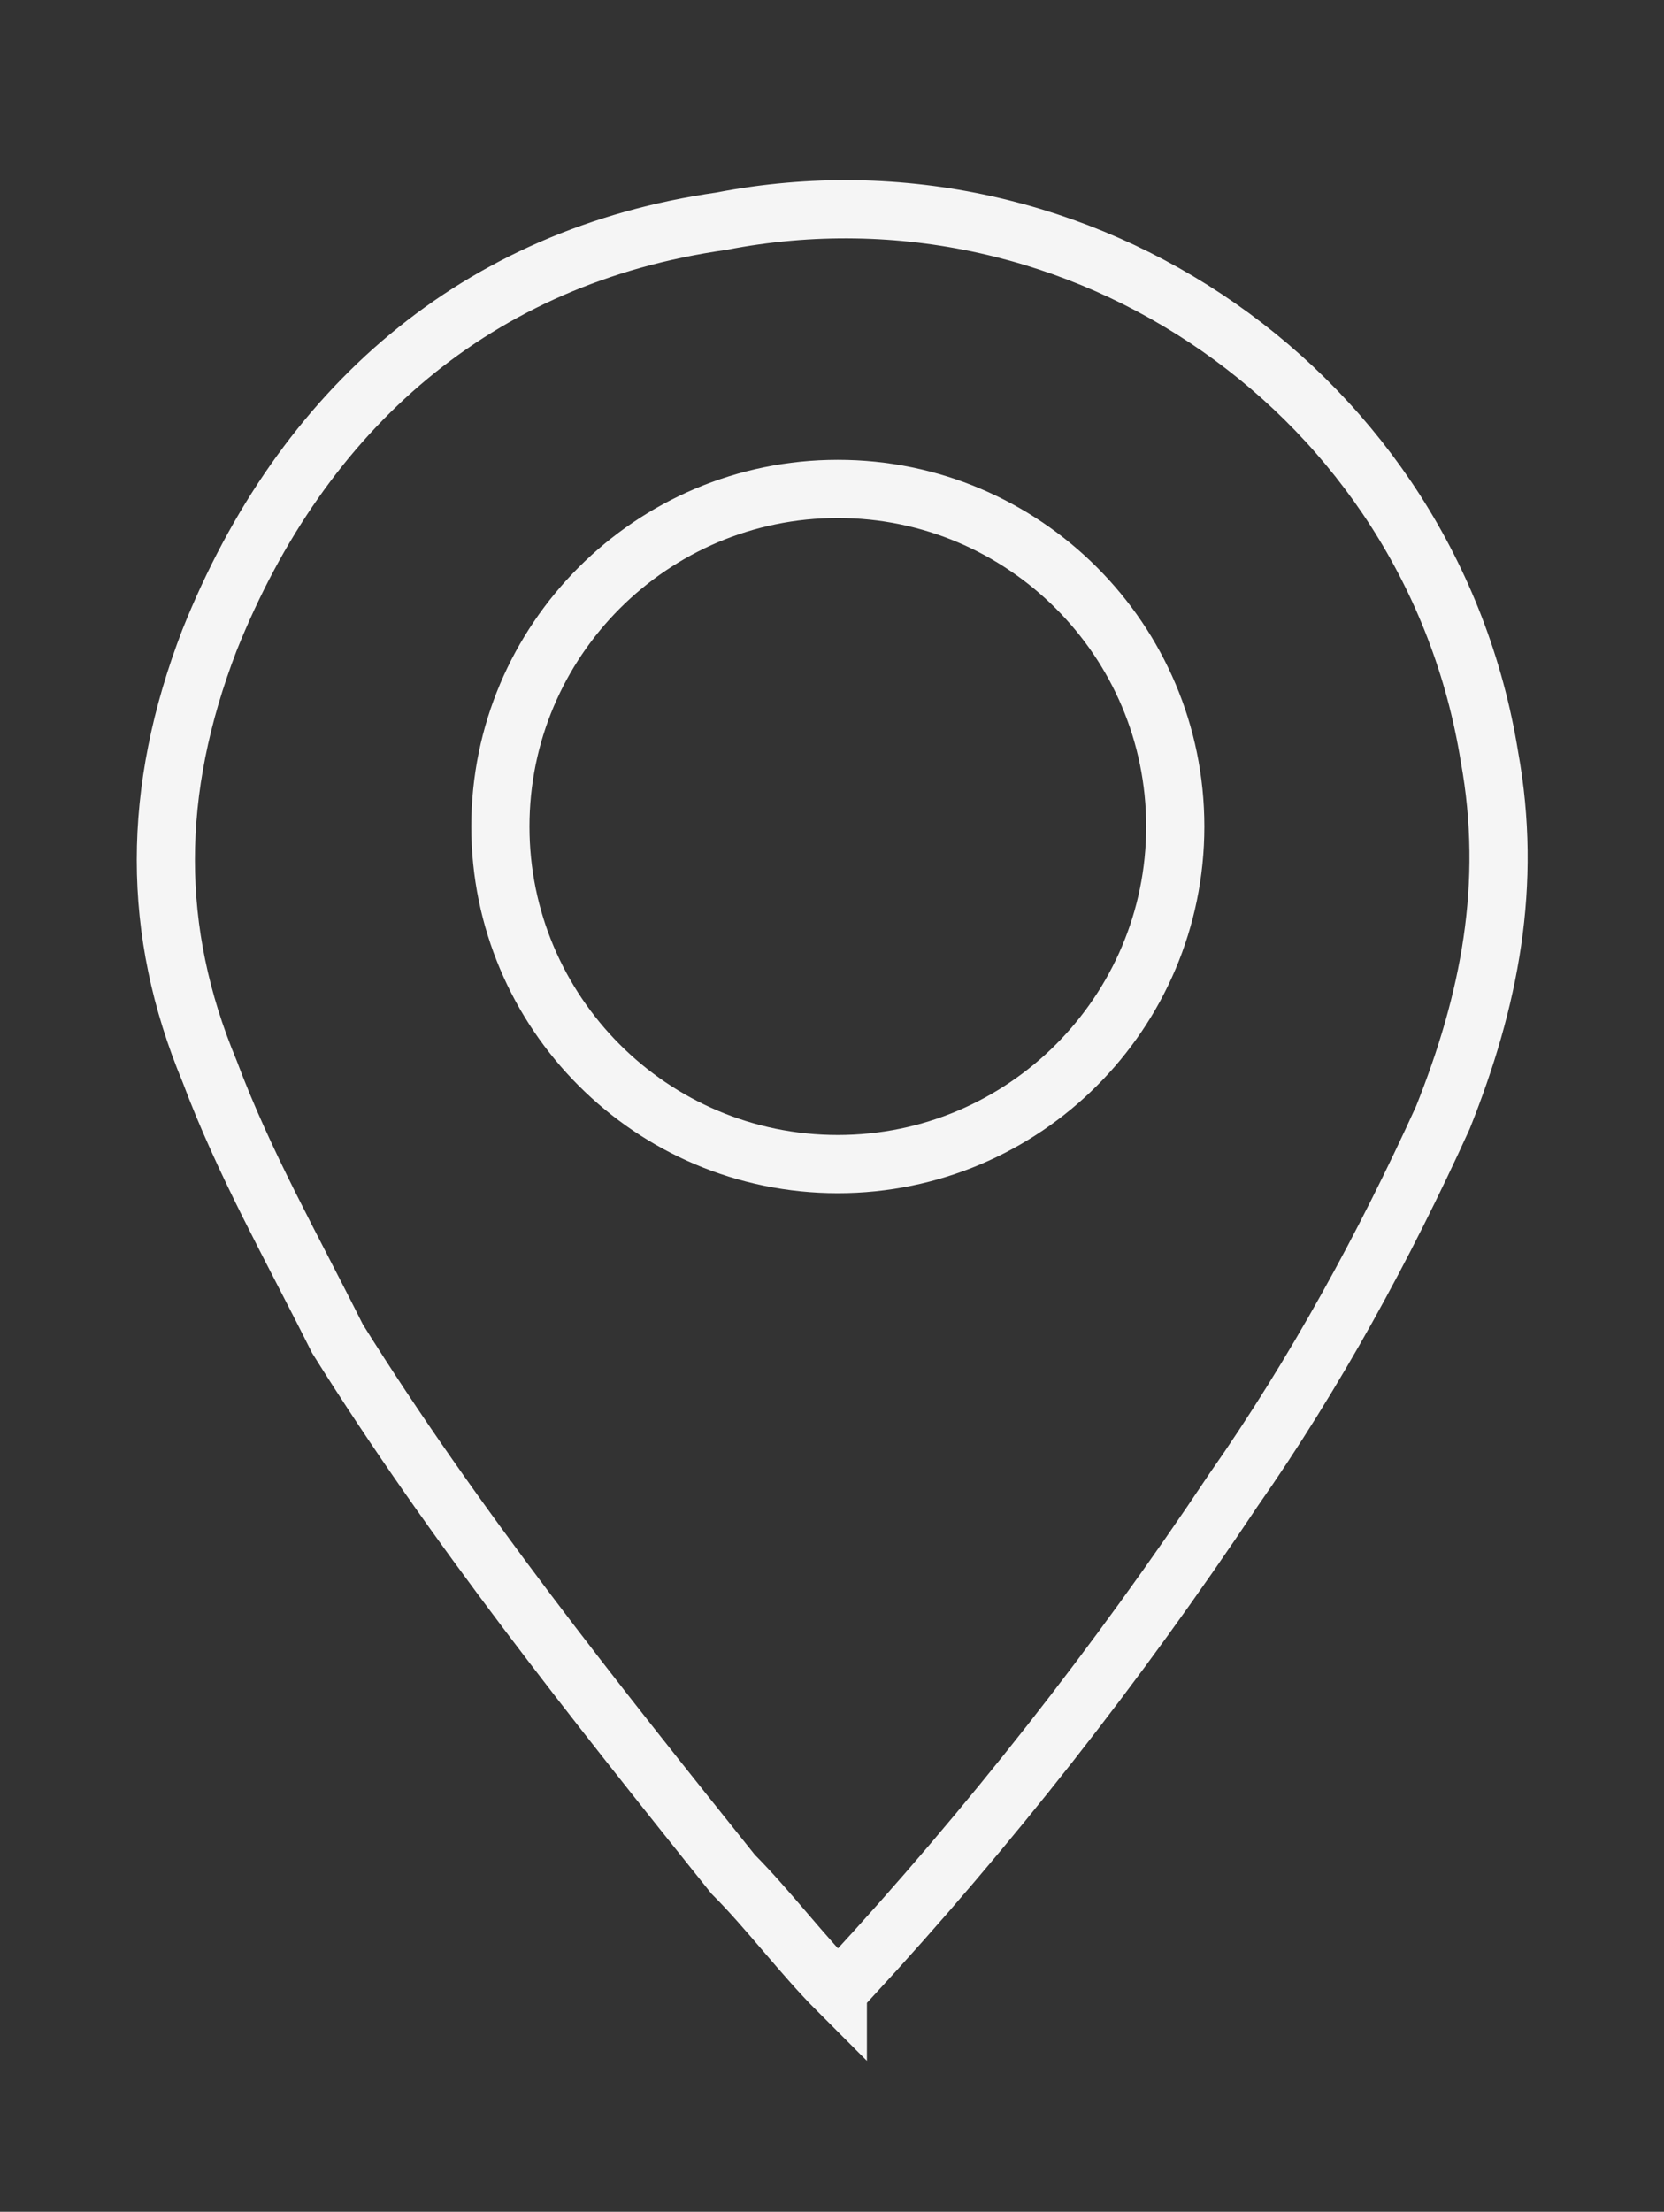
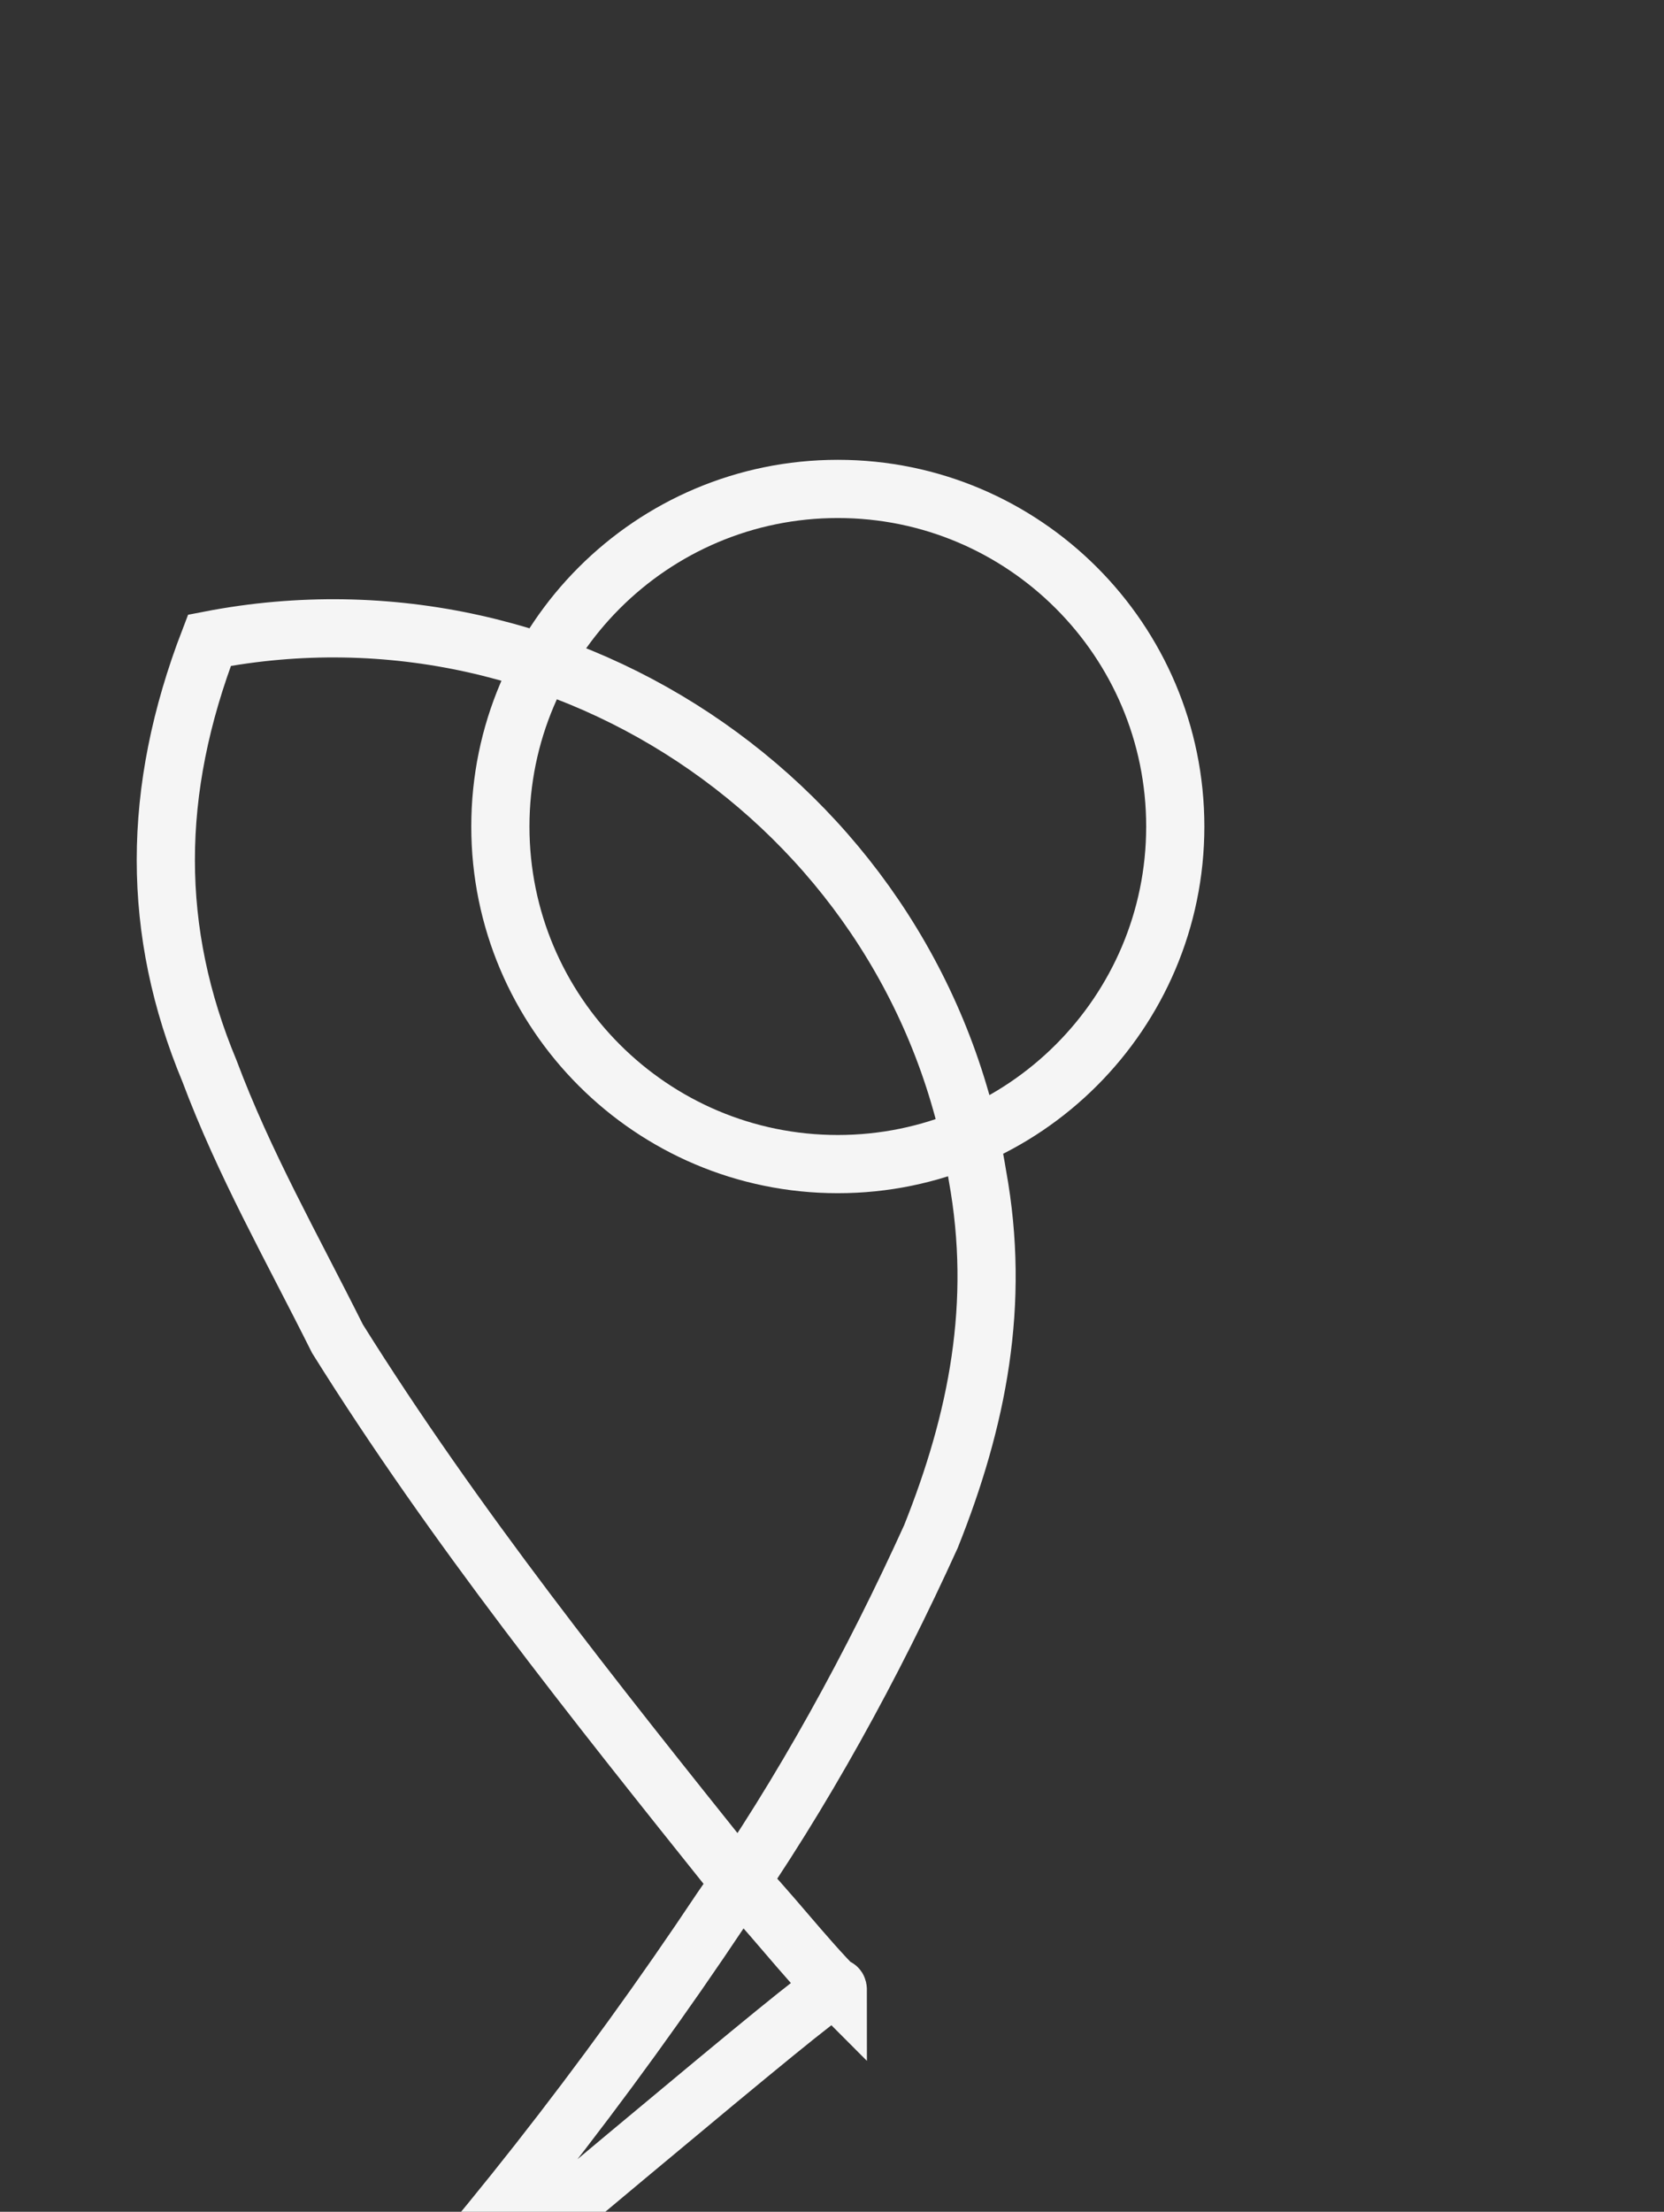
<svg xmlns="http://www.w3.org/2000/svg" version="1.1" id="Слой_2" x="0px" y="0px" viewBox="0 0 14.3 19" style="enable-background:new 0 0 14.3 19;" xml:space="preserve">
  <rect x="0" y="0" width="14.3" height="19" fill="#333333" stroke="none" />
  <style type="text/css"> .st0{fill:none;stroke:#F5F5F5;stroke-width:0.5;stroke-miterlimit:10;} </style>
  <g>
-     <path class="st0" d="M7.2,17.1c-0.3-0.3-0.6-0.7-0.9-1c-1.2-1.5-2.4-3-3.4-4.6C2.5,10.7,2.1,10,1.8,9.2C1.3,8,1.3,6.8,1.8,5.5 c0.8-2,2.3-3.3,4.4-3.6c3.1-0.6,6.1,1.5,6.6,4.6c0.2,1.1,0,2.1-0.4,3.1c-0.5,1.1-1.1,2.2-1.8,3.2c-1,1.5-2.1,2.9-3.3,4.2 C7.2,17,7.2,17,7.2,17.1z M4.3,7.1c0,1.6,1.3,2.9,2.9,2.9c1.6,0,2.9-1.3,2.9-2.9c0-1.6-1.3-2.9-2.9-2.9C5.6,4.2,4.3,5.5,4.3,7.1z" />
+     <path class="st0" d="M7.2,17.1c-0.3-0.3-0.6-0.7-0.9-1c-1.2-1.5-2.4-3-3.4-4.6C2.5,10.7,2.1,10,1.8,9.2C1.3,8,1.3,6.8,1.8,5.5 c3.1-0.6,6.1,1.5,6.6,4.6c0.2,1.1,0,2.1-0.4,3.1c-0.5,1.1-1.1,2.2-1.8,3.2c-1,1.5-2.1,2.9-3.3,4.2 C7.2,17,7.2,17,7.2,17.1z M4.3,7.1c0,1.6,1.3,2.9,2.9,2.9c1.6,0,2.9-1.3,2.9-2.9c0-1.6-1.3-2.9-2.9-2.9C5.6,4.2,4.3,5.5,4.3,7.1z" />
  </g>
</svg>